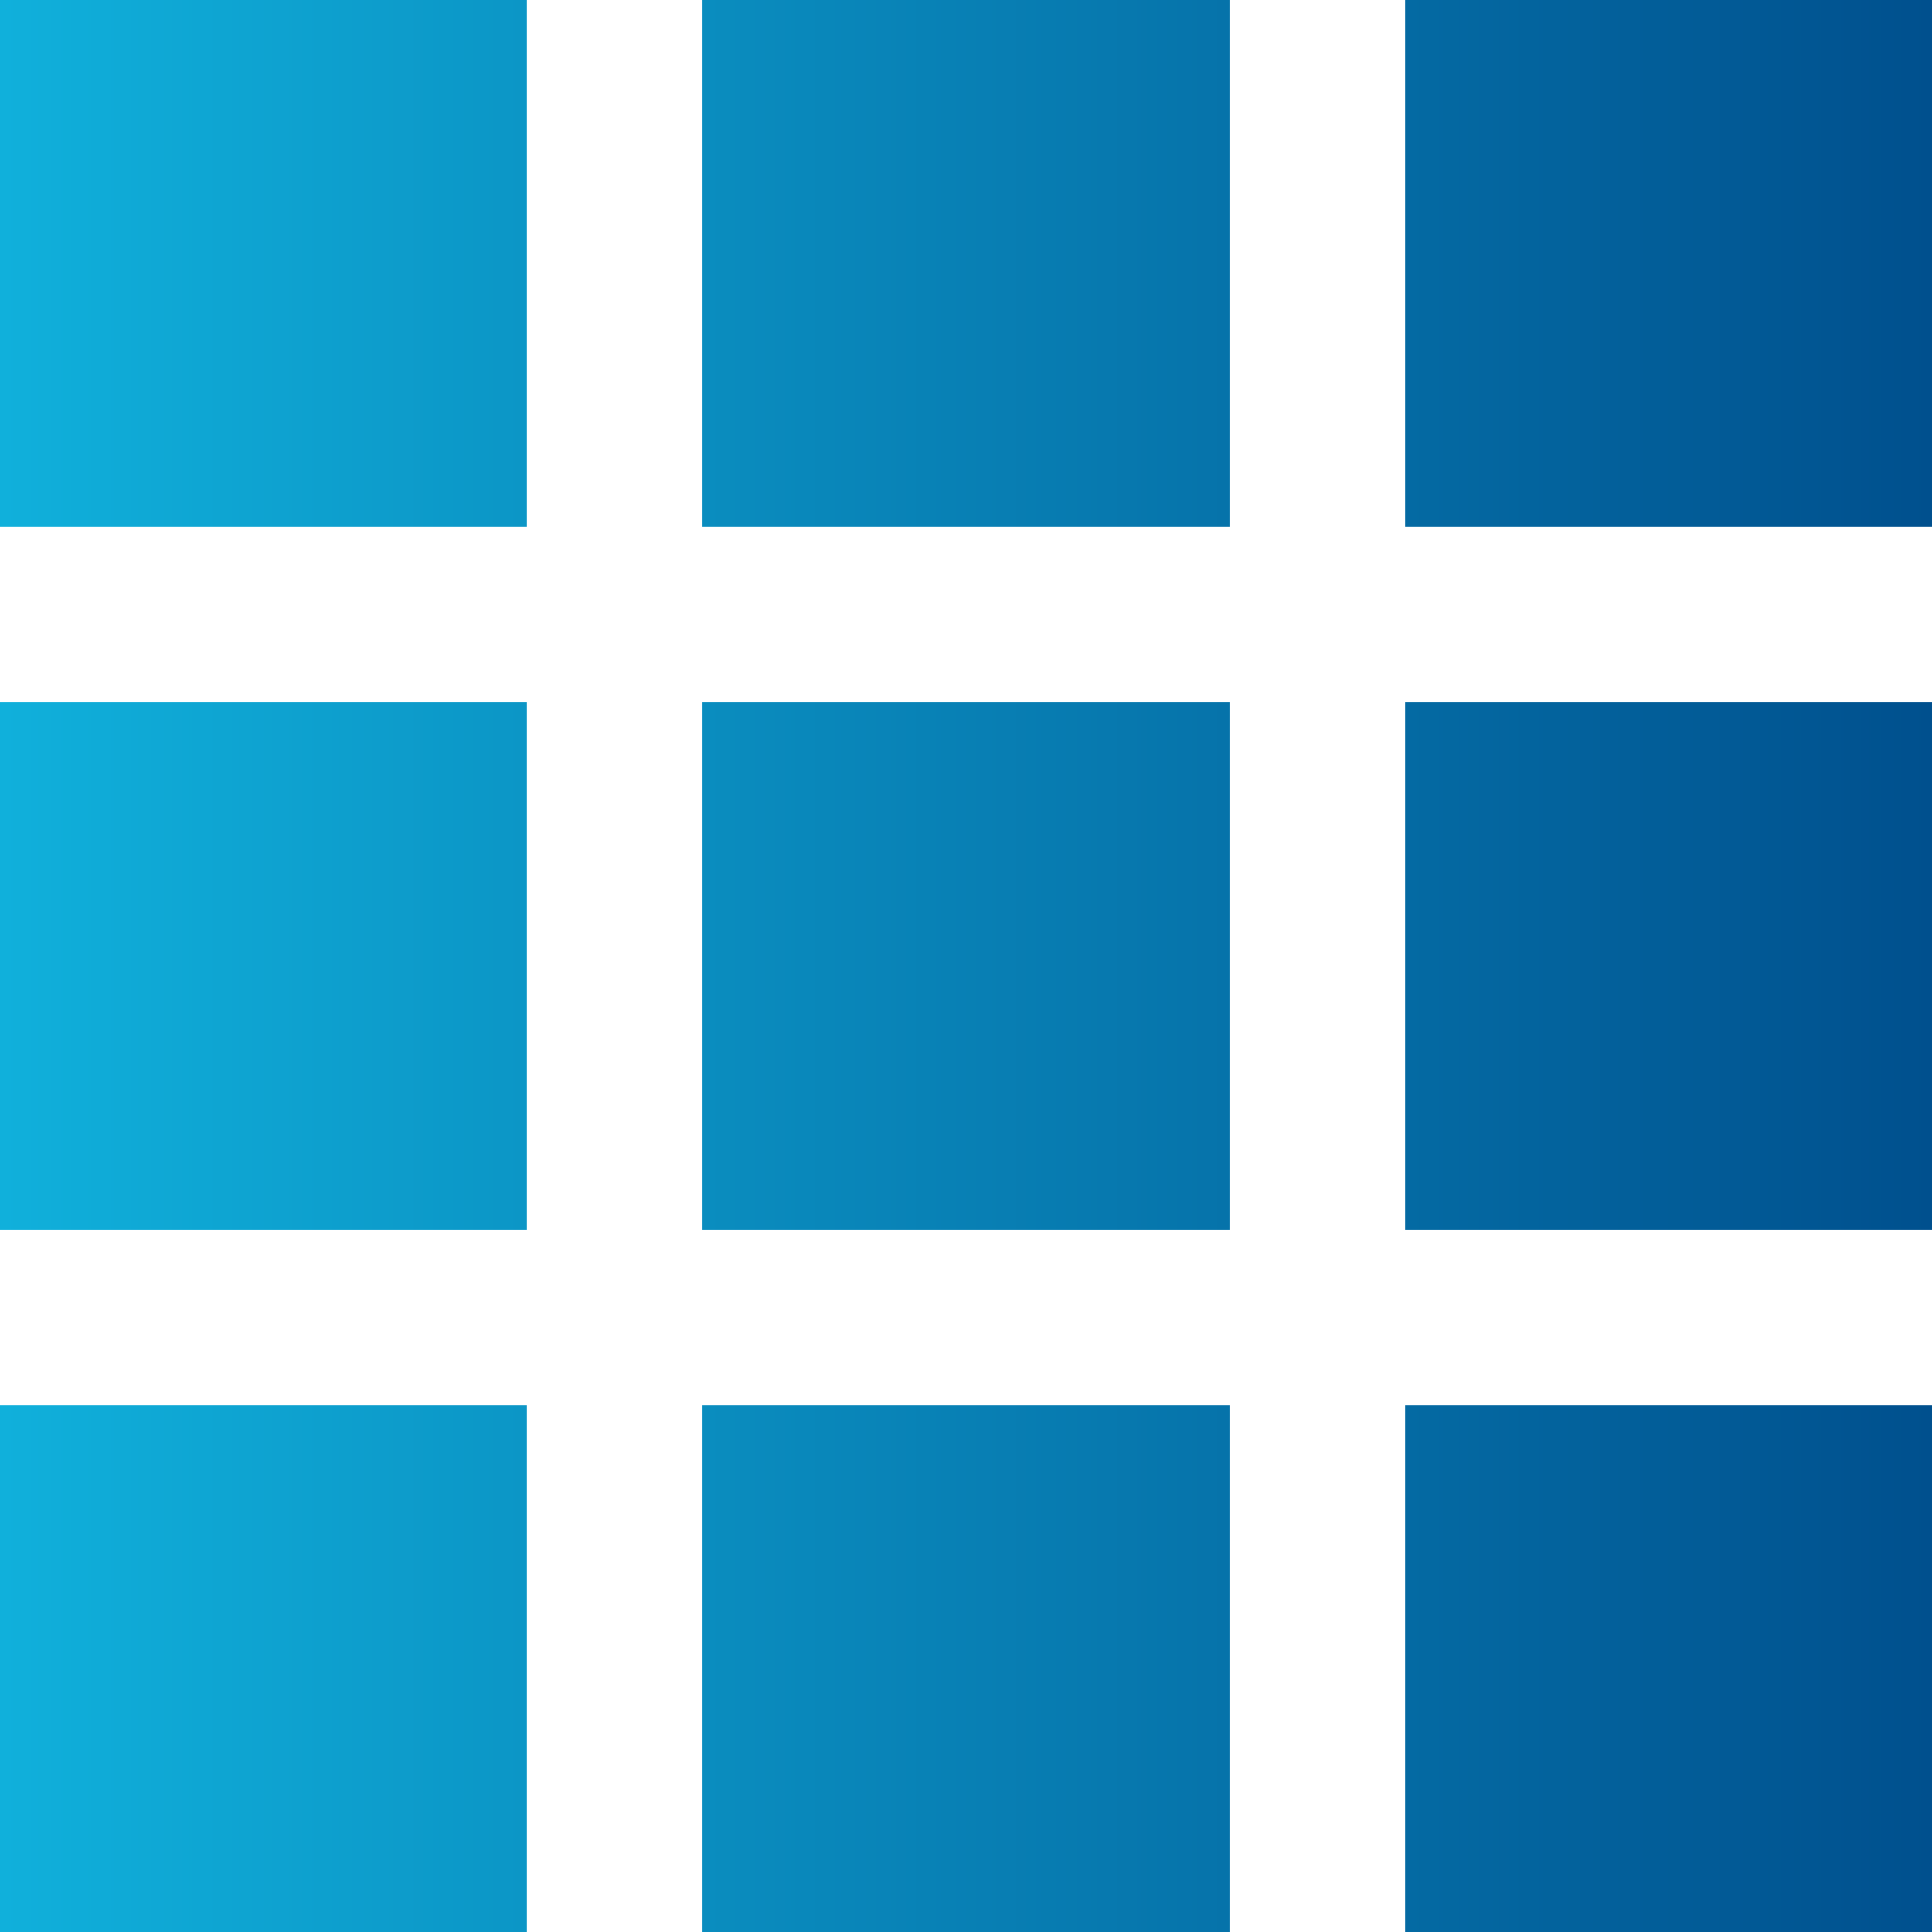
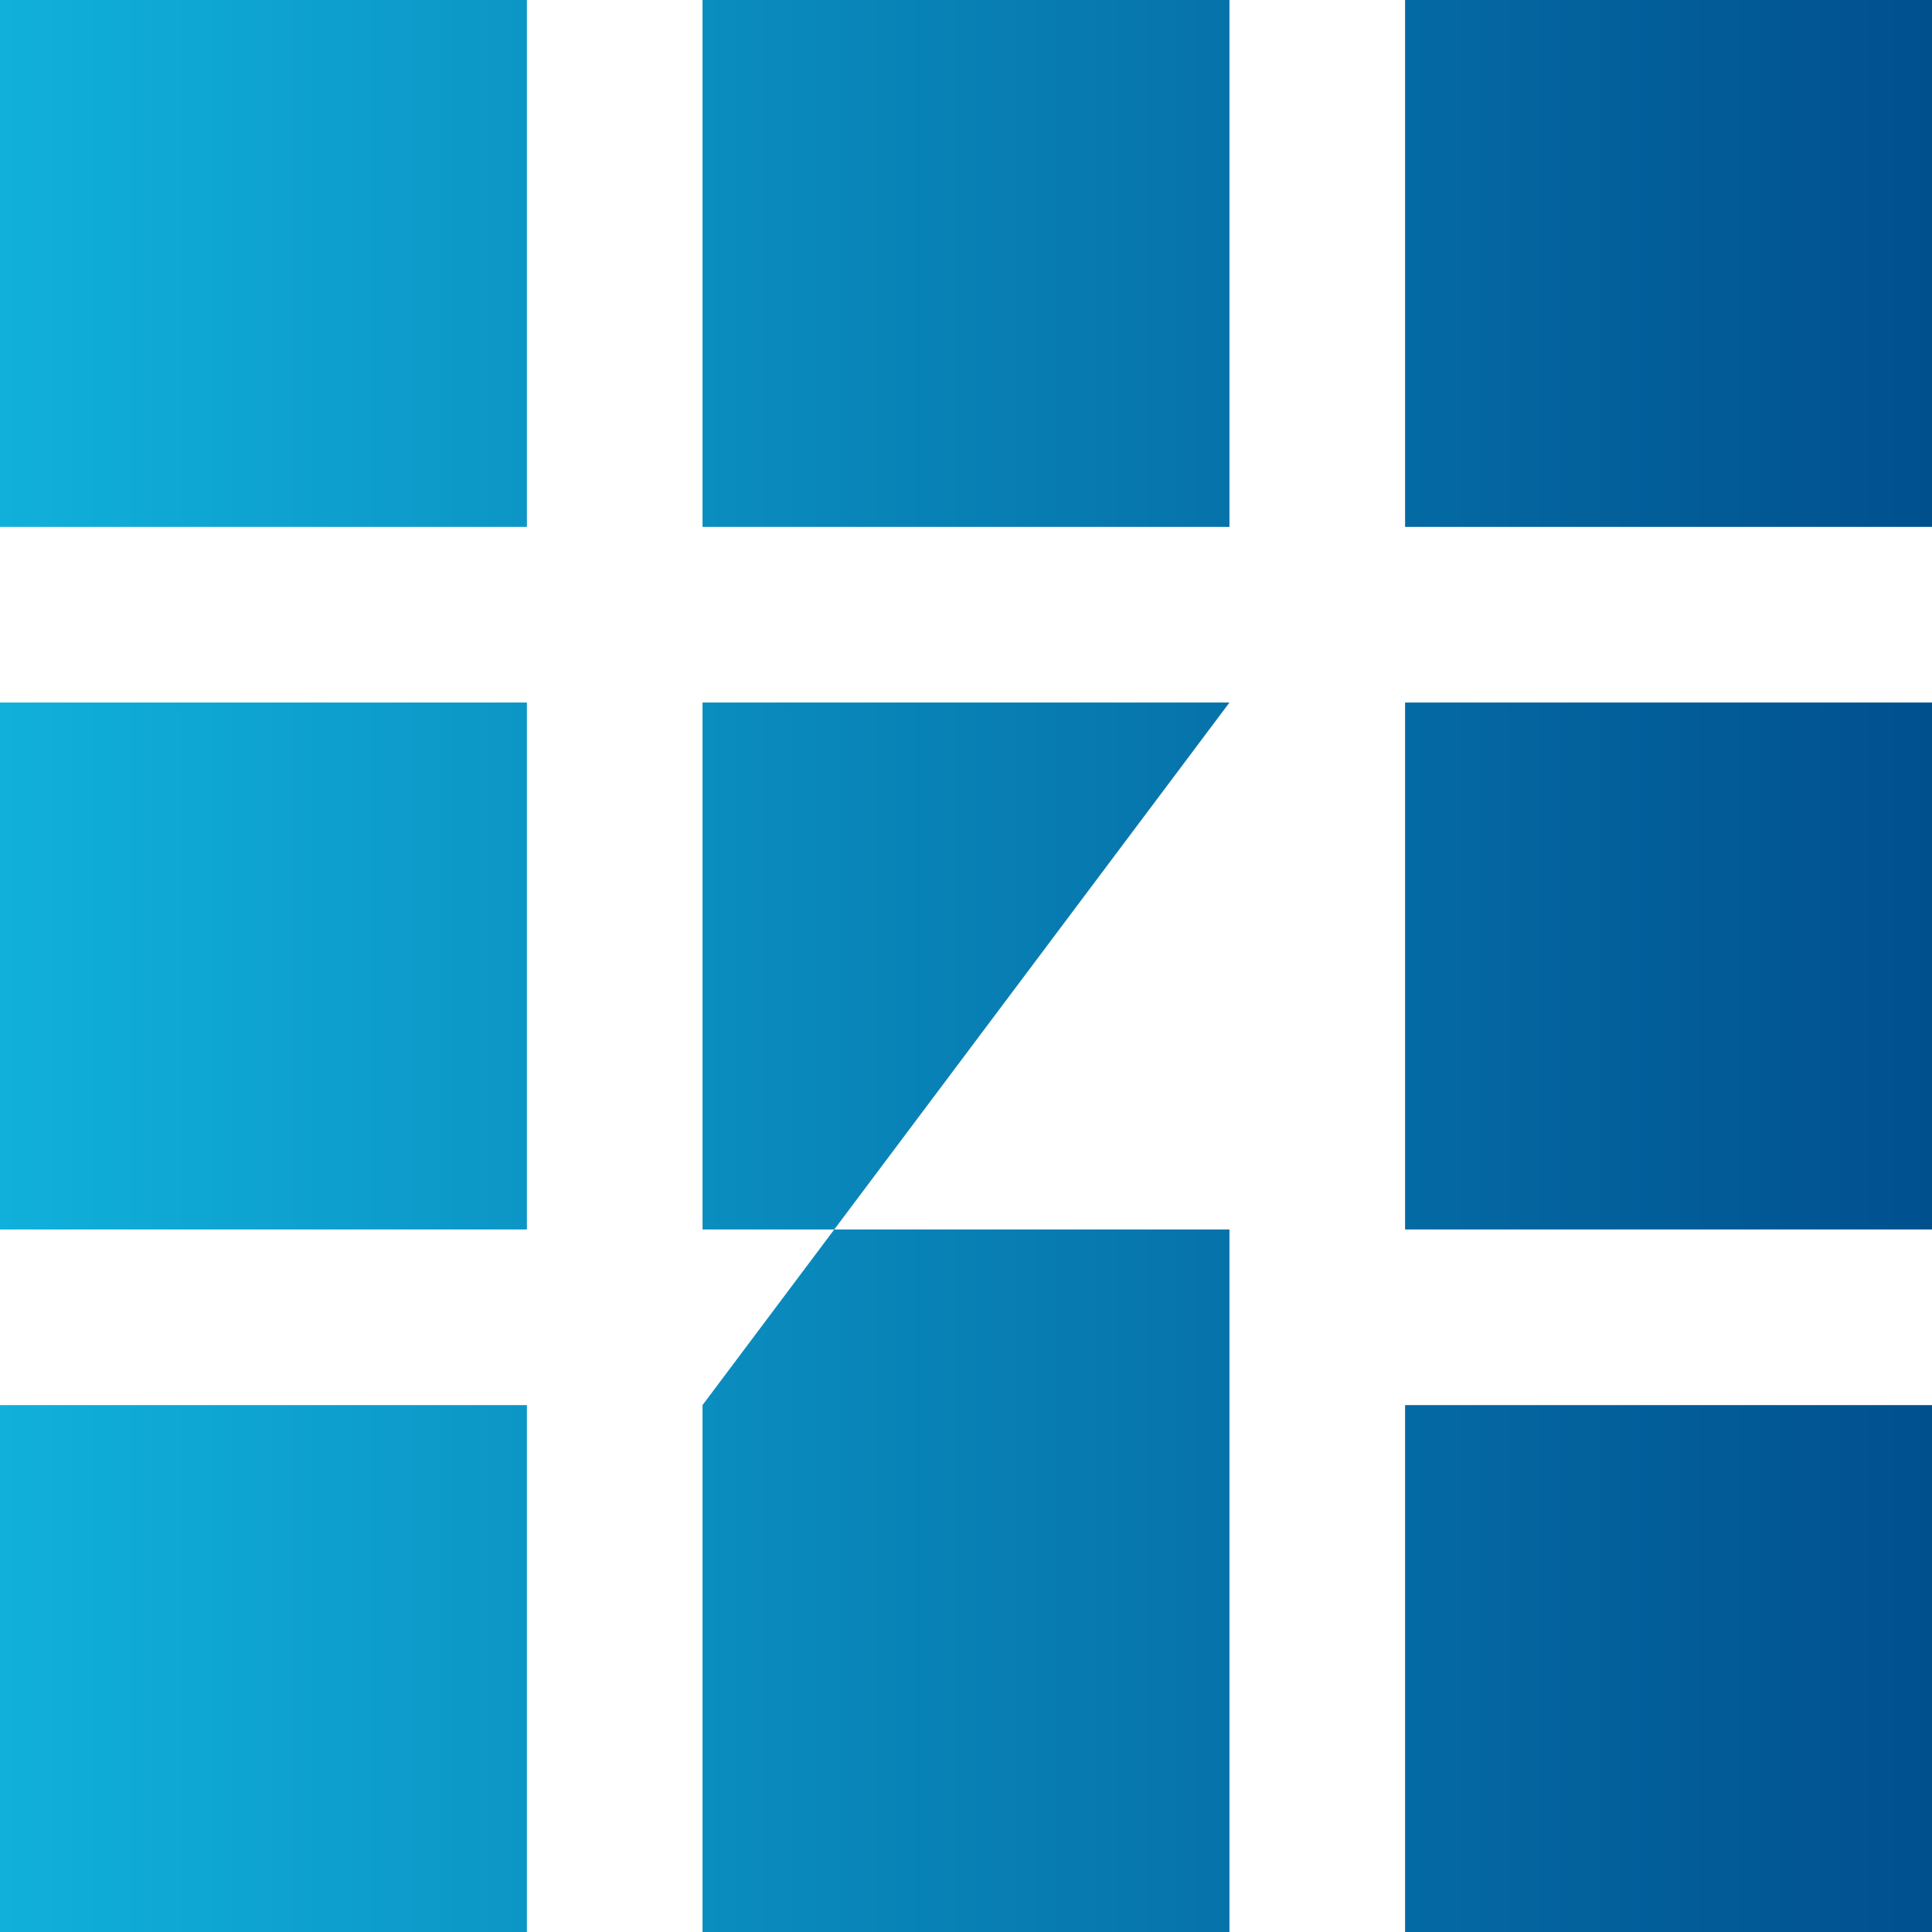
<svg xmlns="http://www.w3.org/2000/svg" width="22" height="22" viewBox="0 0 22 22" fill="none">
-   <path fill-rule="evenodd" clip-rule="evenodd" d="M0 0H6V6H0V0ZM0 8H6V14H0V8ZM6 16H0V22H6V16ZM8 0H14V6H8V0ZM14 8H8V14H14V8ZM8 16H14V22H8V16ZM22 0H16V6H22V0ZM16 8H22V14H16V8ZM22 16H16V22H22V16Z" fill="url(#paint0_linear)" />
+   <path fill-rule="evenodd" clip-rule="evenodd" d="M0 0H6V6H0V0ZM0 8H6V14H0V8ZM6 16H0V22H6V16ZM8 0H14V6H8V0ZM14 8H8V14H14V8ZH14V22H8V16ZM22 0H16V6H22V0ZM16 8H22V14H16V8ZM22 16H16V22H22V16Z" fill="url(#paint0_linear)" />
  <defs>
    <linearGradient id="paint0_linear" x1="0" y1="32.371" x2="22" y2="32.371" gradientUnits="userSpaceOnUse">
      <stop stop-color="#10B0DB" />
      <stop offset="1" stop-color="#00508E" />
    </linearGradient>
  </defs>
</svg>